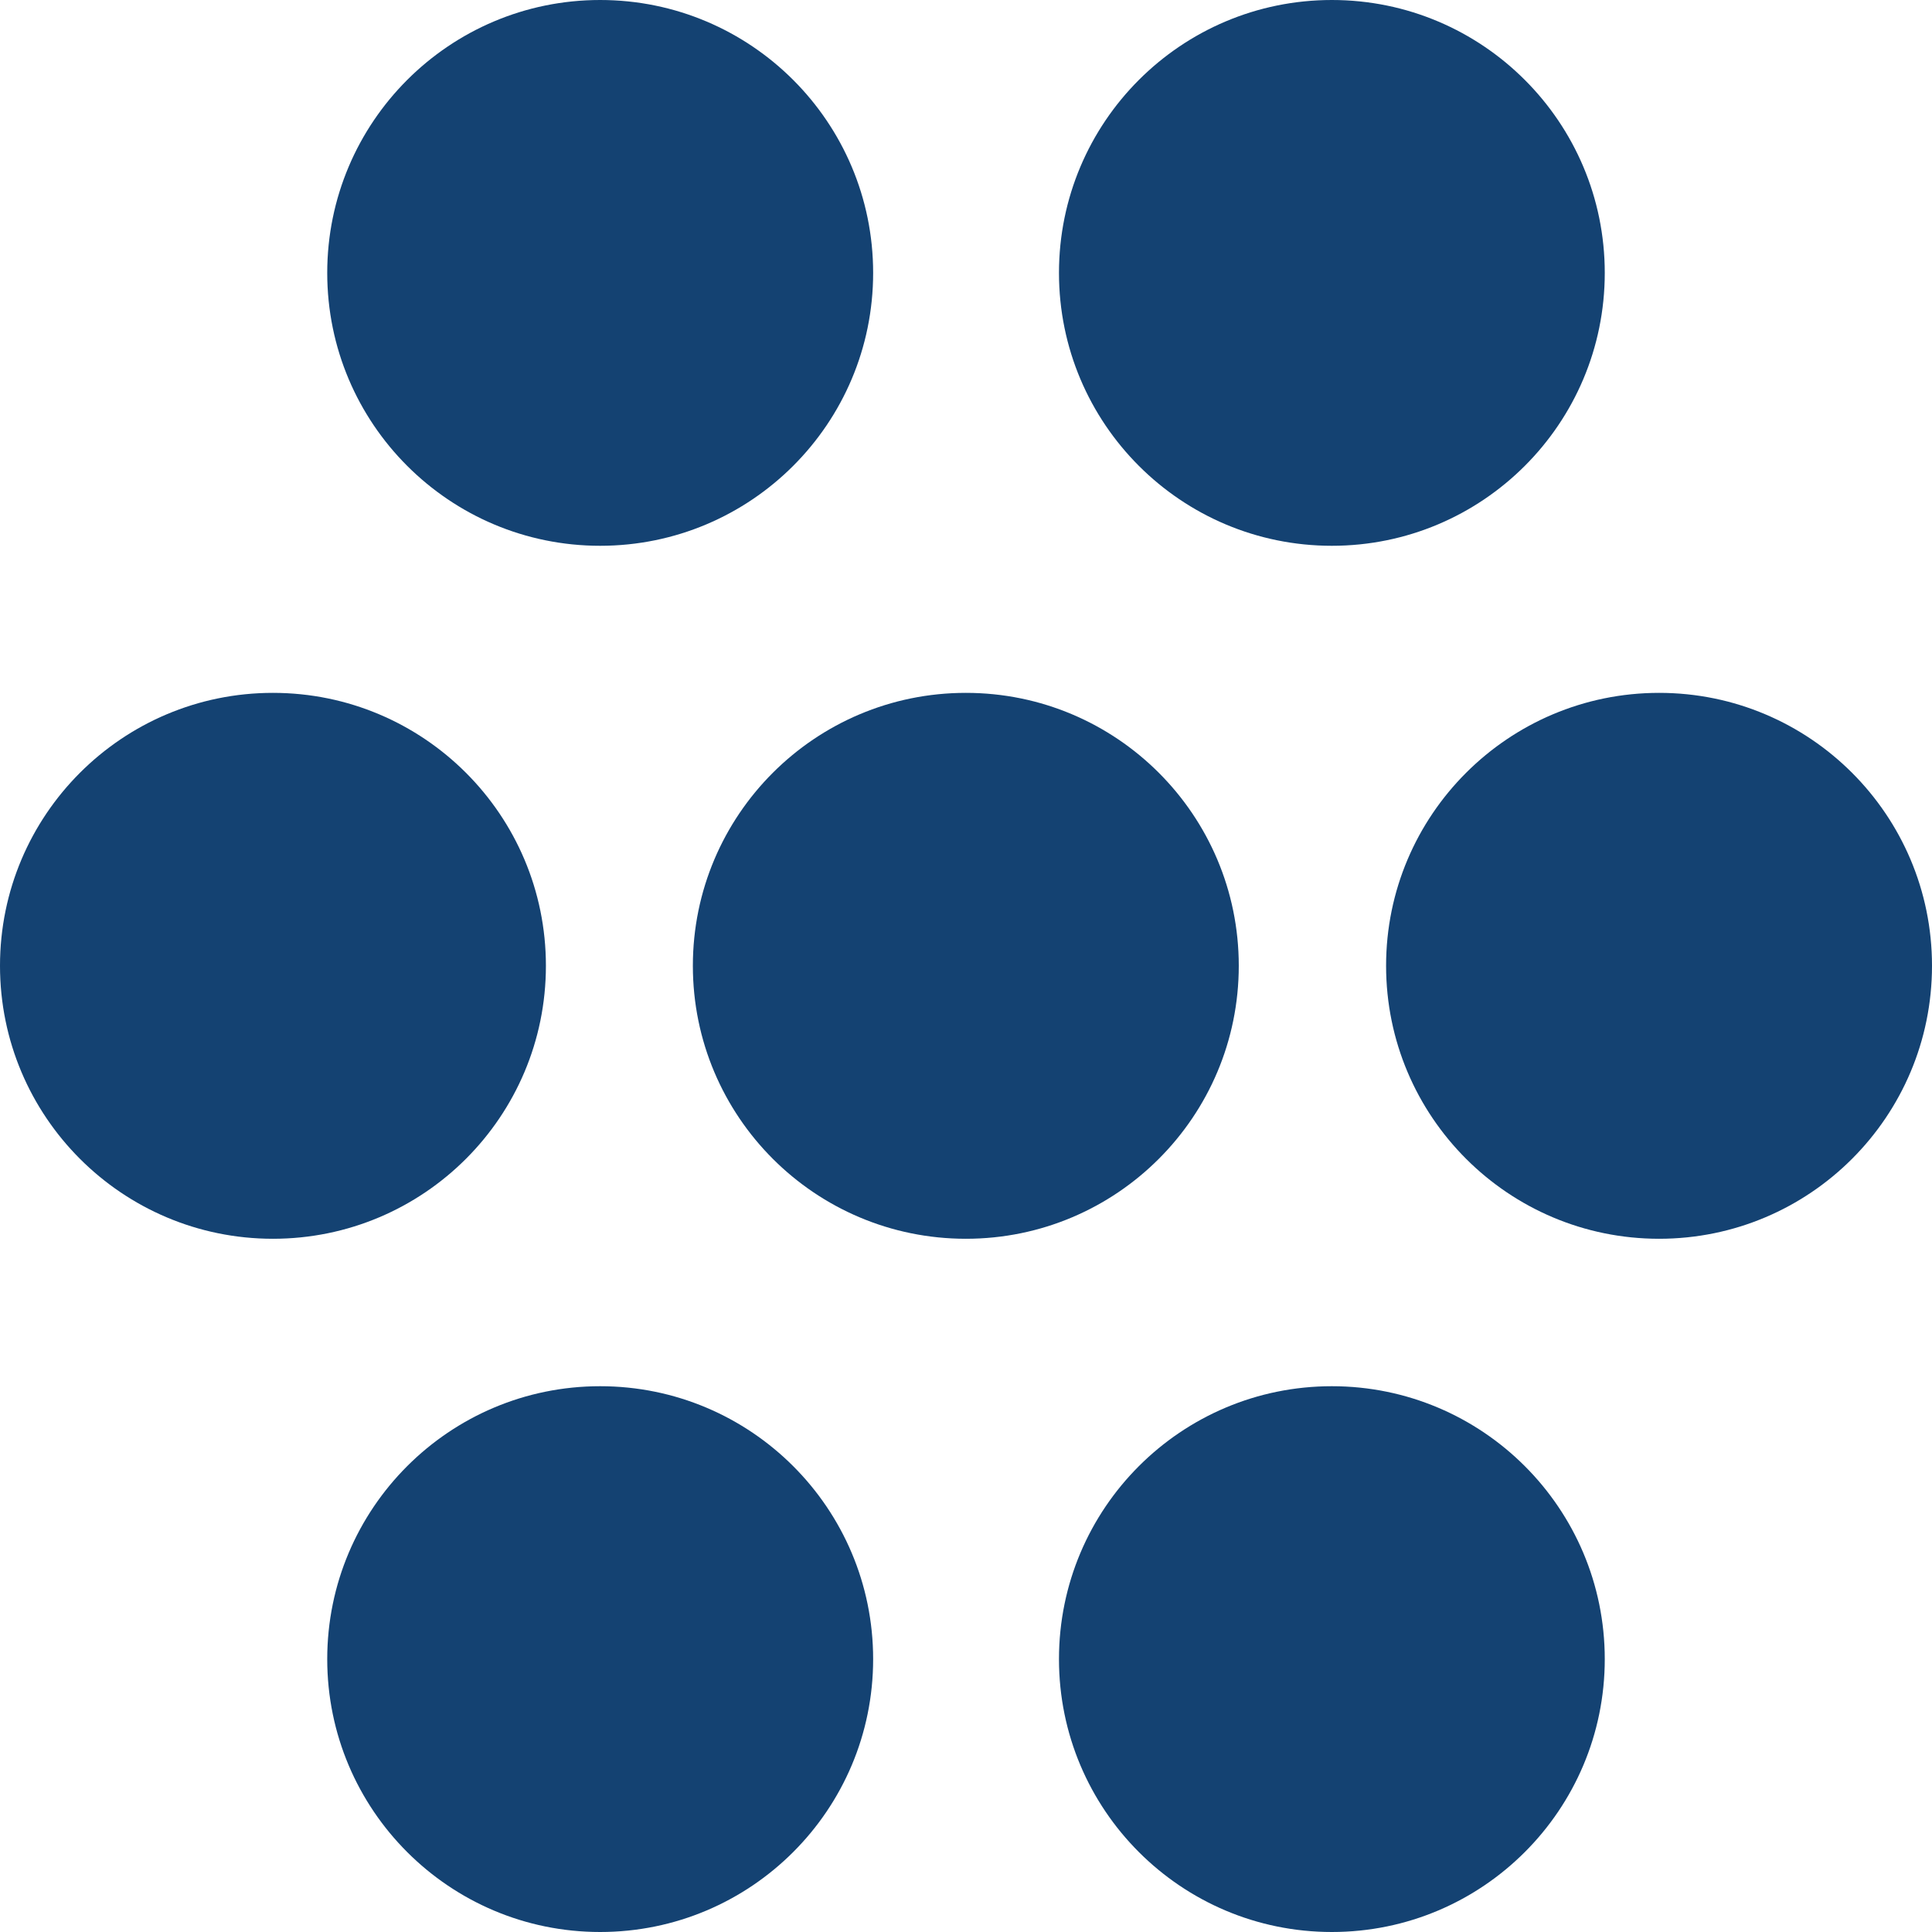
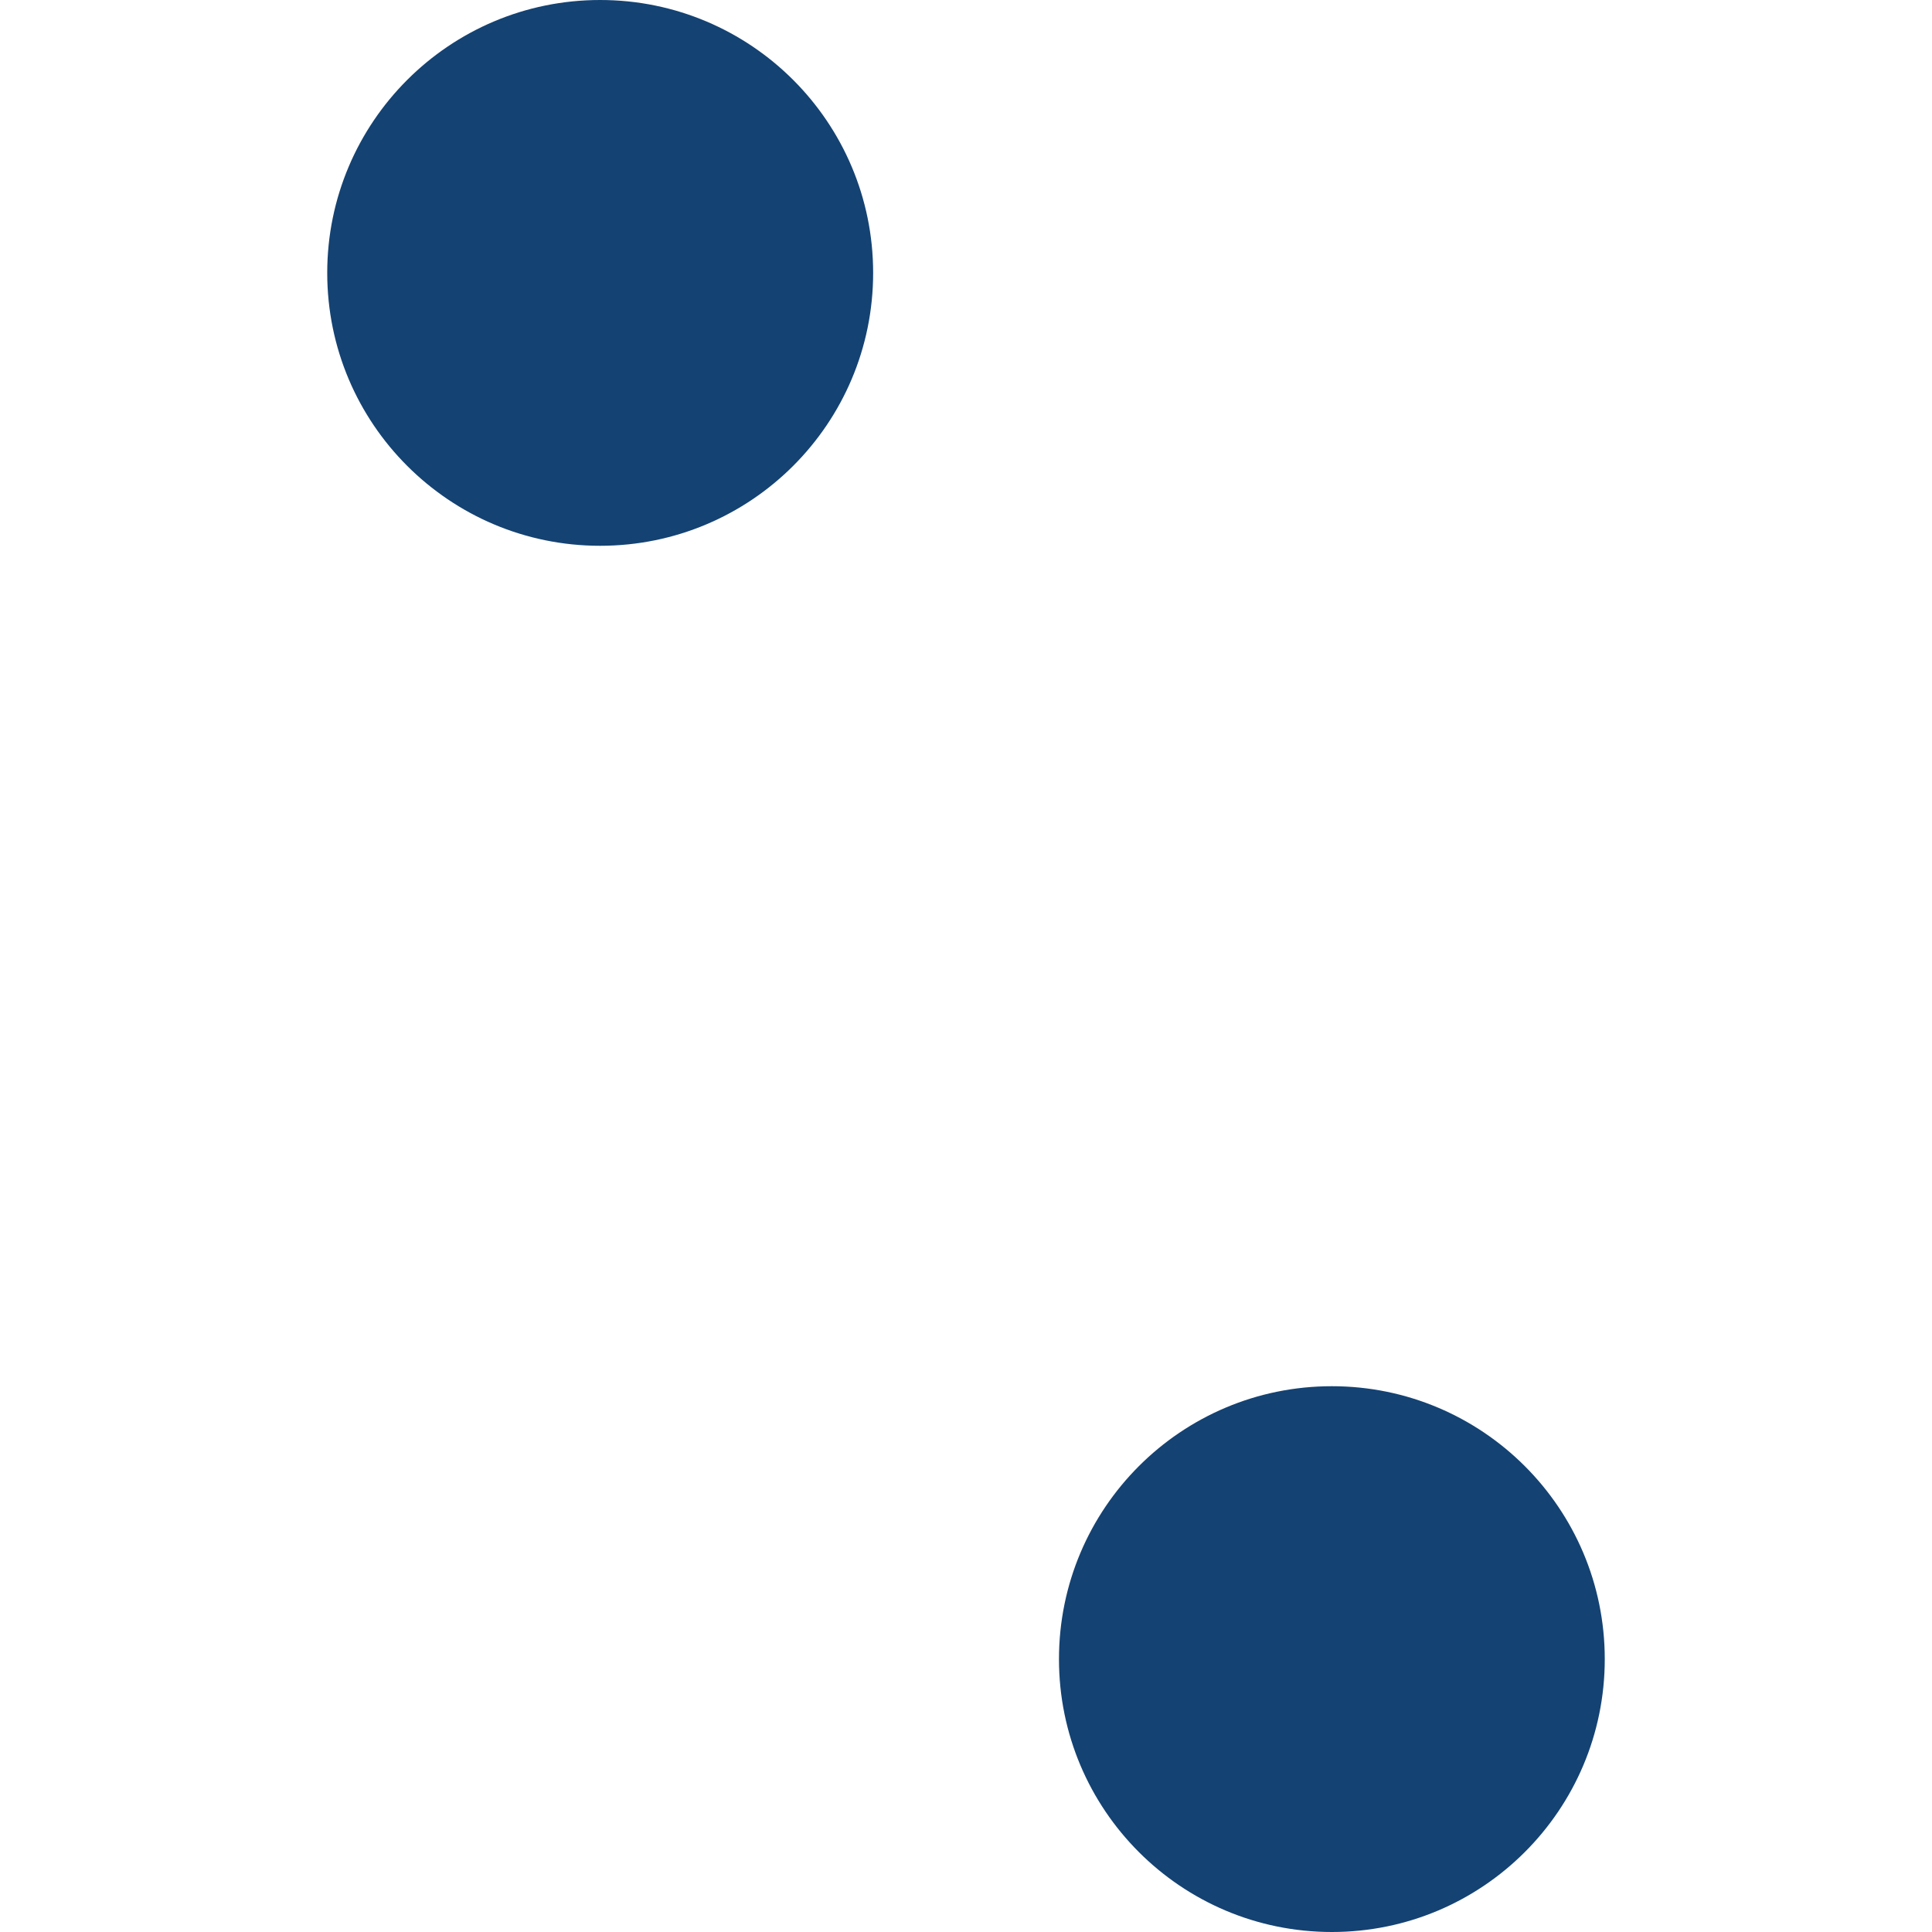
<svg xmlns="http://www.w3.org/2000/svg" width="16" height="16" viewBox="0 0 16 16" fill="none">
  <g id="emblem">
-     <path id="Vector" d="M7.999 10.259C9.247 10.259 10.259 9.247 10.259 7.998C10.259 6.75 9.247 5.738 7.999 5.738C6.75 5.738 5.738 6.75 5.738 7.998C5.738 9.247 6.75 10.259 7.999 10.259Z" fill="#144272" />
-     <path id="Vector_2" d="M4.97 16C6.219 16 7.231 14.988 7.231 13.74C7.231 12.492 6.219 11.48 4.97 11.48C3.722 11.48 2.71 12.492 2.71 13.74C2.71 14.988 3.722 16 4.97 16Z" fill="#144272" />
    <path id="Vector_3" d="M11.03 16C12.278 16 13.29 14.988 13.29 13.74C13.29 12.492 12.278 11.48 11.03 11.48C9.781 11.48 8.77 12.492 8.77 13.74C8.77 14.988 9.781 16 11.03 16Z" fill="#144272" />
    <path id="Vector_4" d="M4.97 4.52C6.219 4.52 7.231 3.508 7.231 2.26C7.231 1.012 6.219 0 4.97 0C3.722 0 2.71 1.012 2.71 2.26C2.71 3.508 3.722 4.52 4.97 4.52Z" fill="#144272" />
-     <path id="Vector_5" d="M11.03 4.52C12.278 4.52 13.29 3.508 13.29 2.26C13.29 1.012 12.278 0 11.03 0C9.781 0 8.77 1.012 8.77 2.26C8.77 3.508 9.781 4.52 11.03 4.52Z" fill="#144272" />
-     <path id="Vector_6" d="M2.26 10.259C3.509 10.259 4.521 9.247 4.521 7.998C4.521 6.75 3.509 5.738 2.26 5.738C1.012 5.738 0 6.75 0 7.998C0 9.247 1.012 10.259 2.26 10.259Z" fill="#144272" />
-     <path id="Vector_7" d="M13.74 10.259C14.988 10.259 16 9.247 16 7.998C16 6.75 14.988 5.738 13.74 5.738C12.492 5.738 11.479 6.75 11.479 7.998C11.479 9.247 12.492 10.259 13.74 10.259Z" fill="#144272" />
  </g>
</svg>